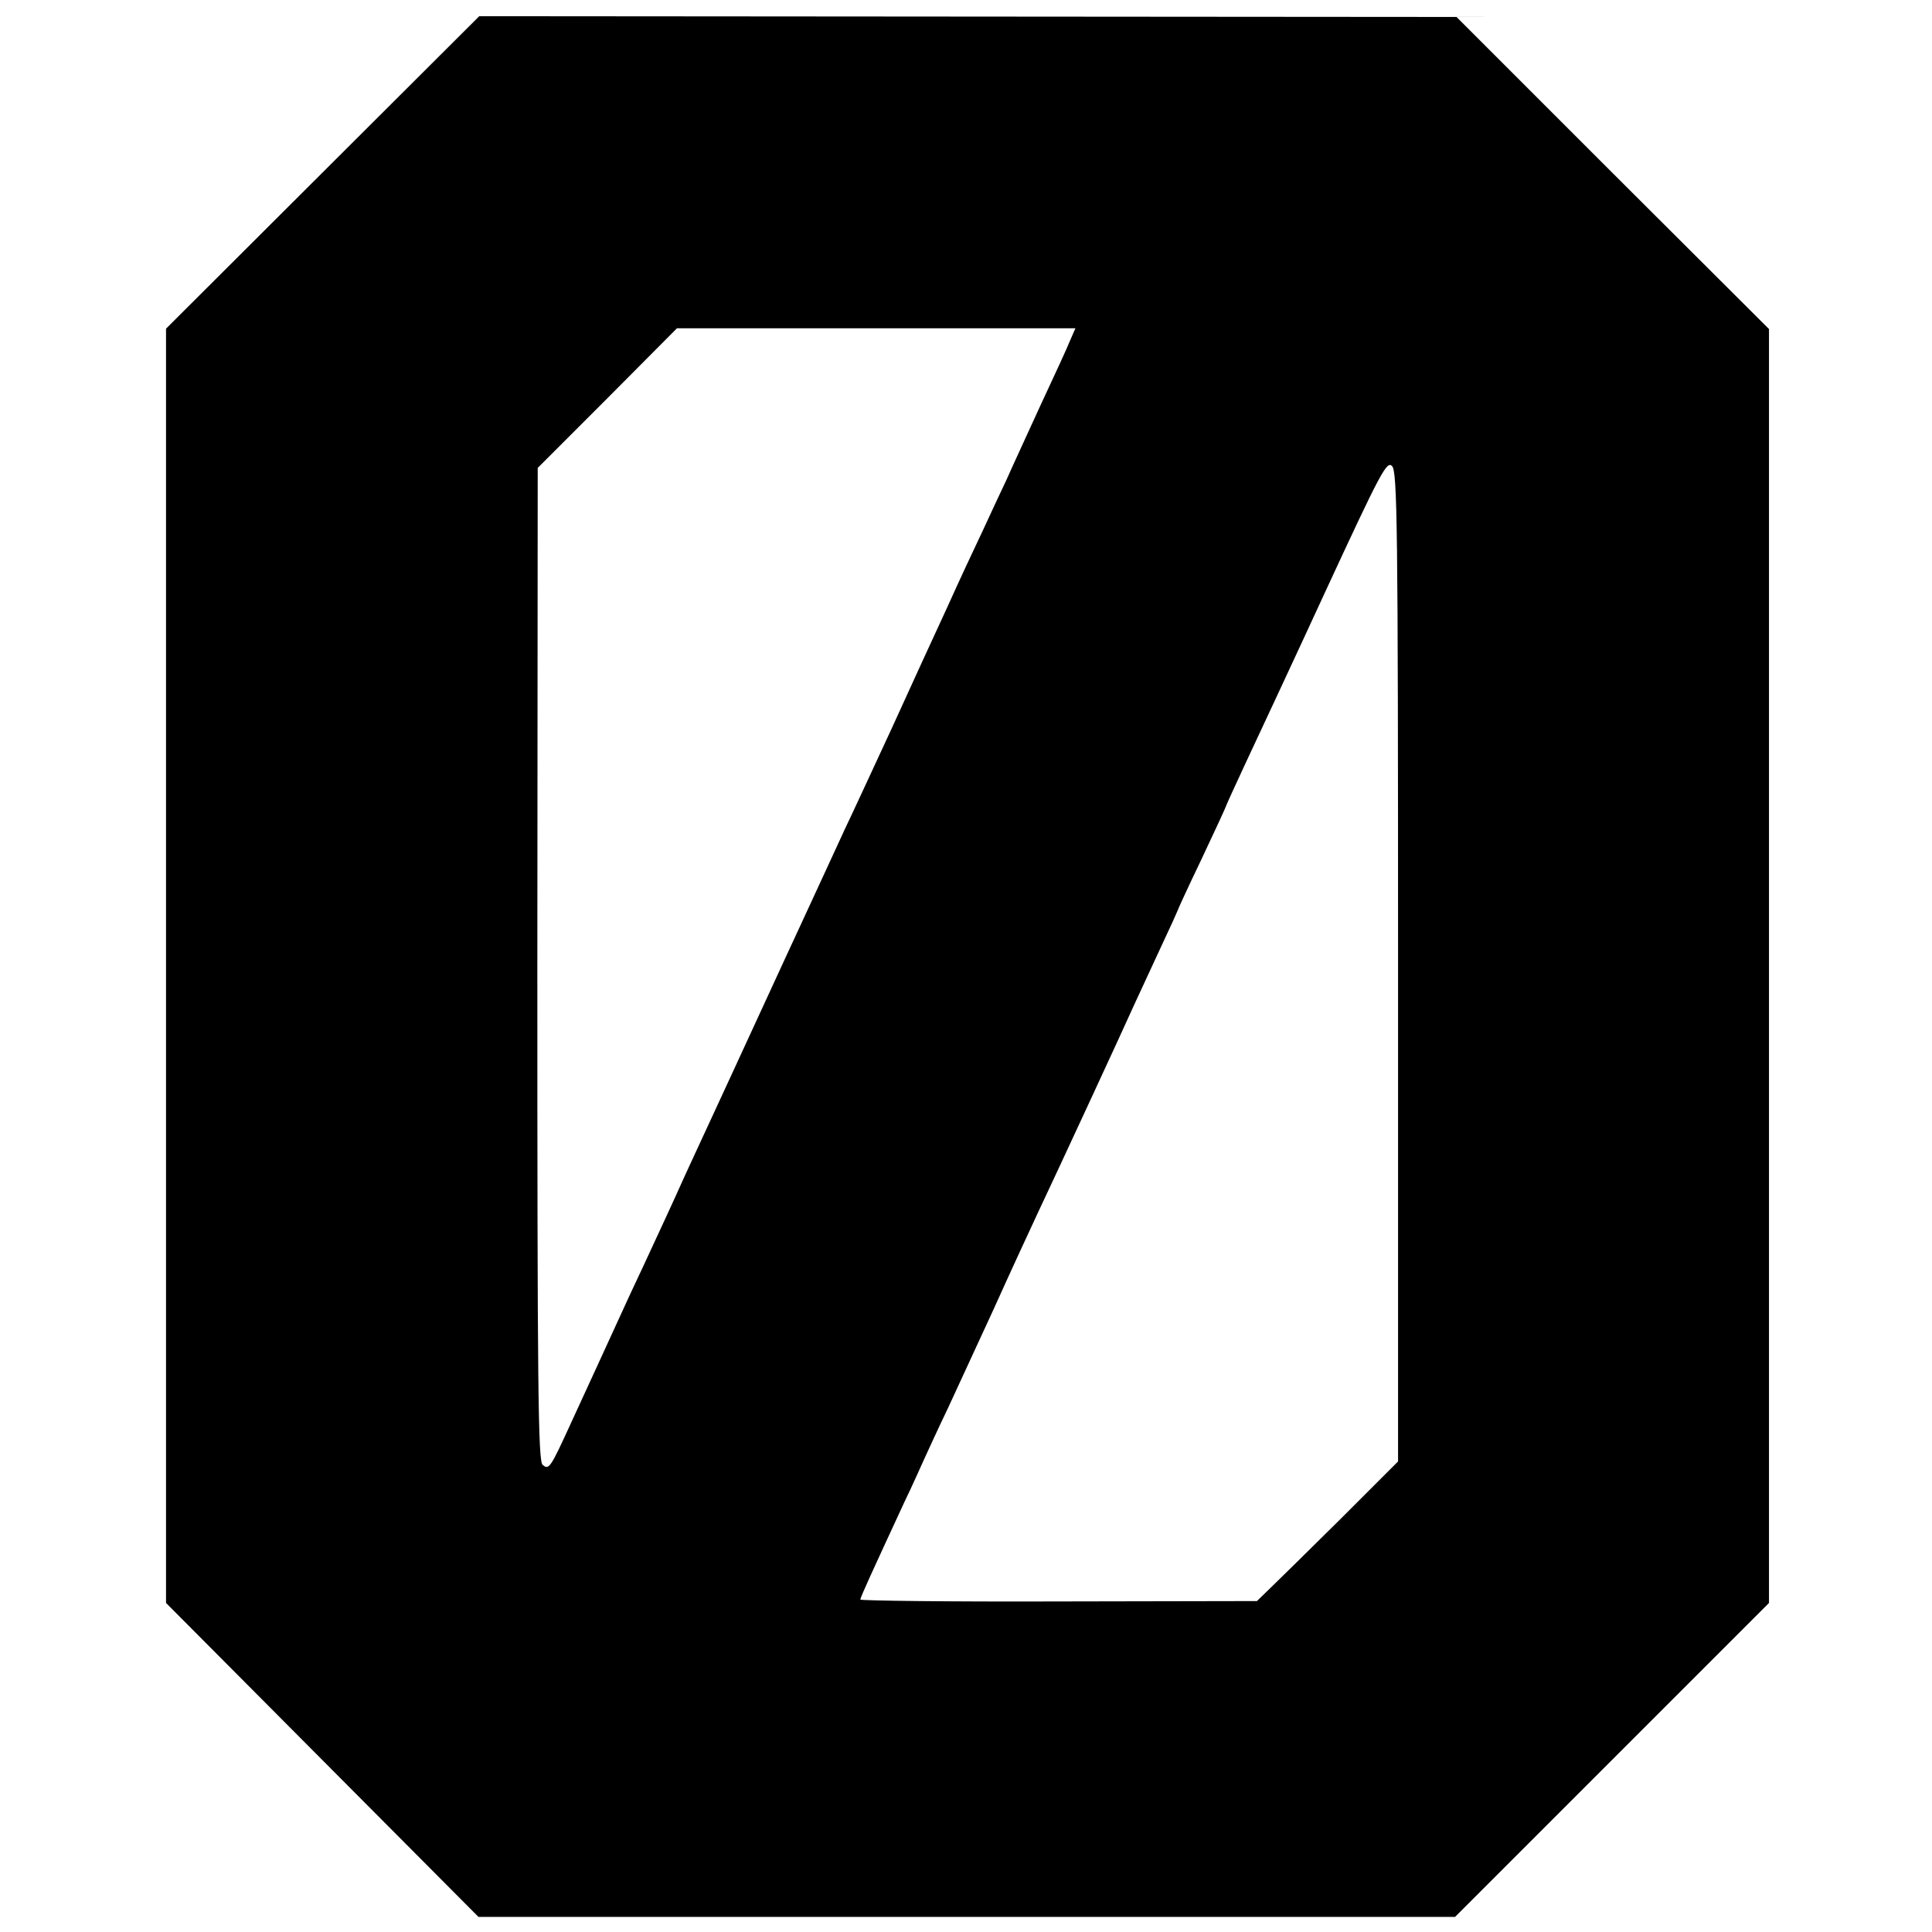
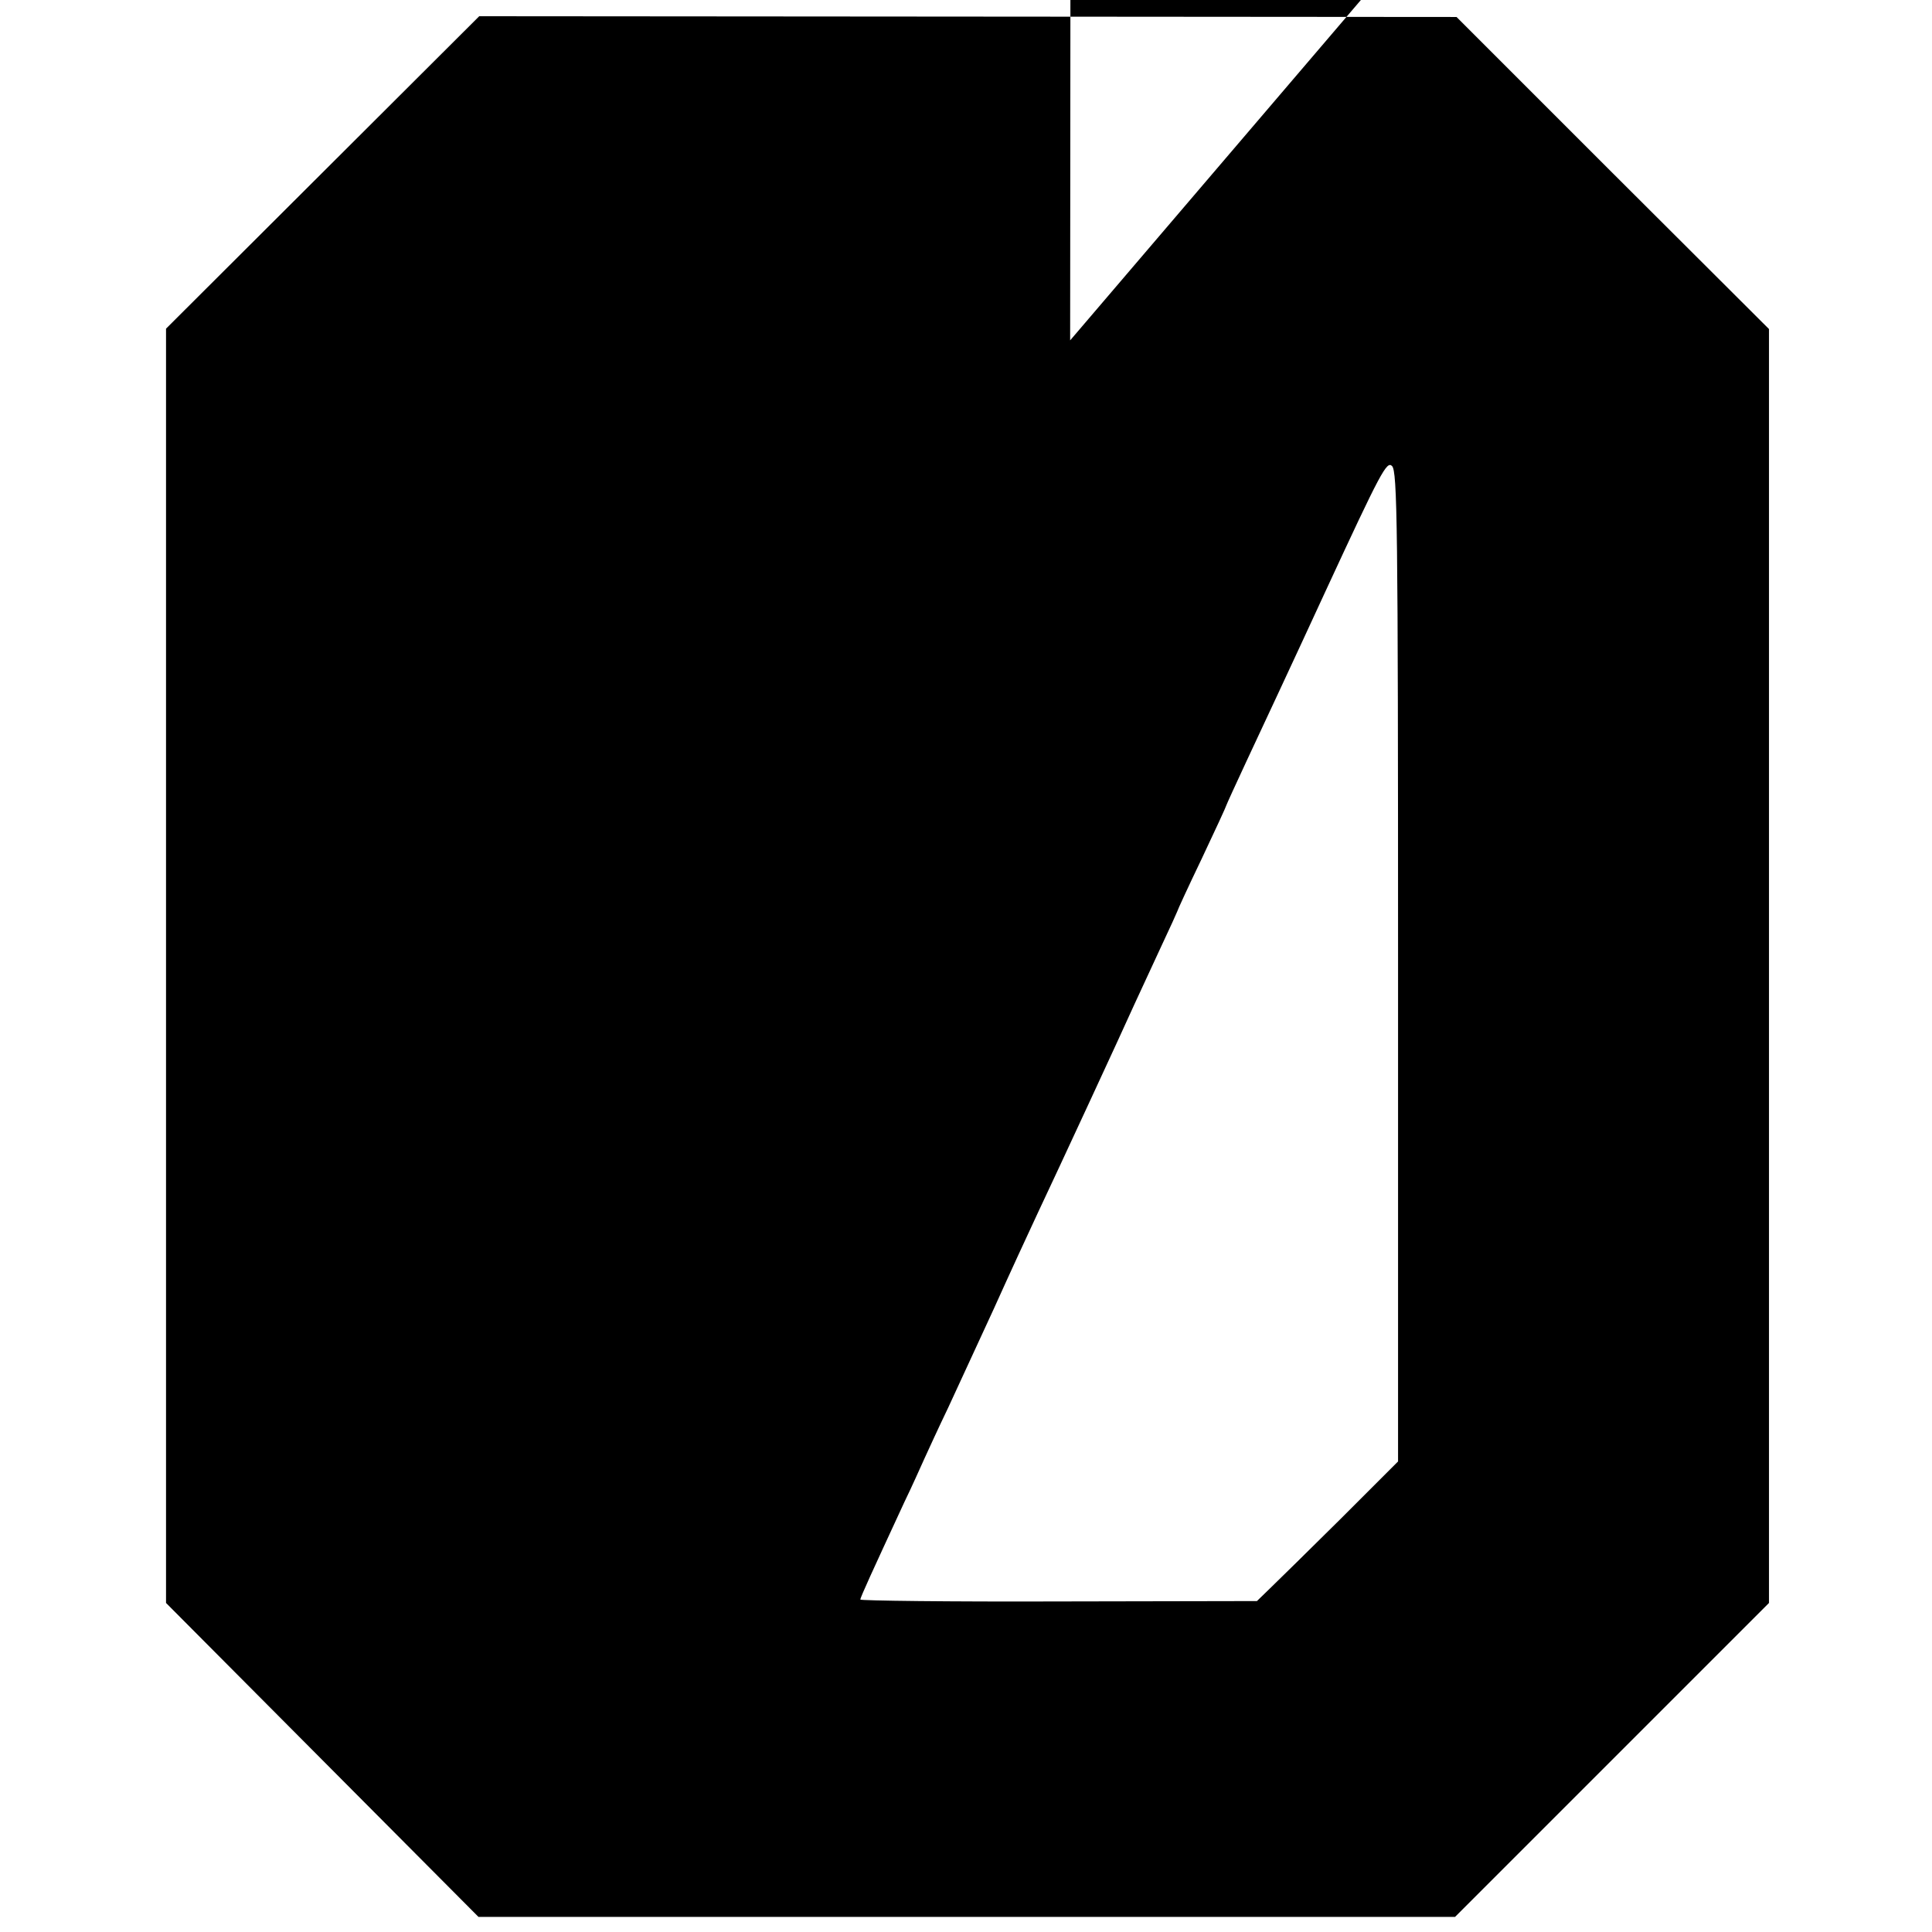
<svg xmlns="http://www.w3.org/2000/svg" version="1.0" width="512pt" height="512pt" viewBox="0 0 512 512" preserveAspectRatio="xMidYMid meet">
  <g transform="translate(0,512) scale(0.1,-0.1)" fill="#000000" stroke="none">
-     <path d="M855 4663 l-415 -414 0 -1689 0 -1688 414 -416 414 -416 1294 0 1294 0 416 416 416 416 0 1688 0 1688 -414 413 -414 414 -1295 1 -1295 1 -415 -414z m1981 -445 c-7 -18 -43 -96 -79 -173 -35 -77 -76 -165 -89 -195 -14 -30 -43 -91 -63 -135 -21 -44 -64 -136 -95 -205 -32 -69 -99 -215 -149 -325 -51 -110 -105 -227 -121 -260 -15 -33 -39 -85 -53 -115 -14 -30 -44 -95 -67 -145 -23 -49 -53 -115 -67 -145 -14 -30 -38 -82 -53 -115 -15 -33 -39 -85 -53 -115 -14 -30 -44 -95 -67 -145 -23 -49 -53 -115 -67 -145 -29 -65 -57 -125 -108 -235 -21 -44 -50 -107 -65 -140 -15 -33 -40 -87 -55 -120 -15 -33 -46 -100 -69 -150 -58 -127 -61 -131 -78 -117 -12 10 -14 202 -14 1327 l1 1315 185 185 184 185 528 0 528 0 -14 -32z m869 -1659 l0 -1312 -151 -151 c-84 -83 -168 -166 -188 -185 l-35 -34 -526 -1 c-289 -1 -525 2 -525 5 0 6 31 73 117 259 20 41 43 93 53 115 10 22 38 83 63 135 24 52 78 169 120 260 41 91 94 206 117 255 52 110 223 479 257 555 14 30 45 97 69 149 24 51 44 95 44 96 0 2 29 65 65 140 36 76 65 139 65 141 0 1 24 54 53 116 29 62 125 267 212 456 144 311 160 341 174 327 14 -14 16 -151 16 -1326z" />
+     <path d="M855 4663 l-415 -414 0 -1689 0 -1688 414 -416 414 -416 1294 0 1294 0 416 416 416 416 0 1688 0 1688 -414 413 -414 414 -1295 1 -1295 1 -415 -414z m1981 -445 l1 1315 185 185 184 185 528 0 528 0 -14 -32z m869 -1659 l0 -1312 -151 -151 c-84 -83 -168 -166 -188 -185 l-35 -34 -526 -1 c-289 -1 -525 2 -525 5 0 6 31 73 117 259 20 41 43 93 53 115 10 22 38 83 63 135 24 52 78 169 120 260 41 91 94 206 117 255 52 110 223 479 257 555 14 30 45 97 69 149 24 51 44 95 44 96 0 2 29 65 65 140 36 76 65 139 65 141 0 1 24 54 53 116 29 62 125 267 212 456 144 311 160 341 174 327 14 -14 16 -151 16 -1326z" />
  </g>
</svg>